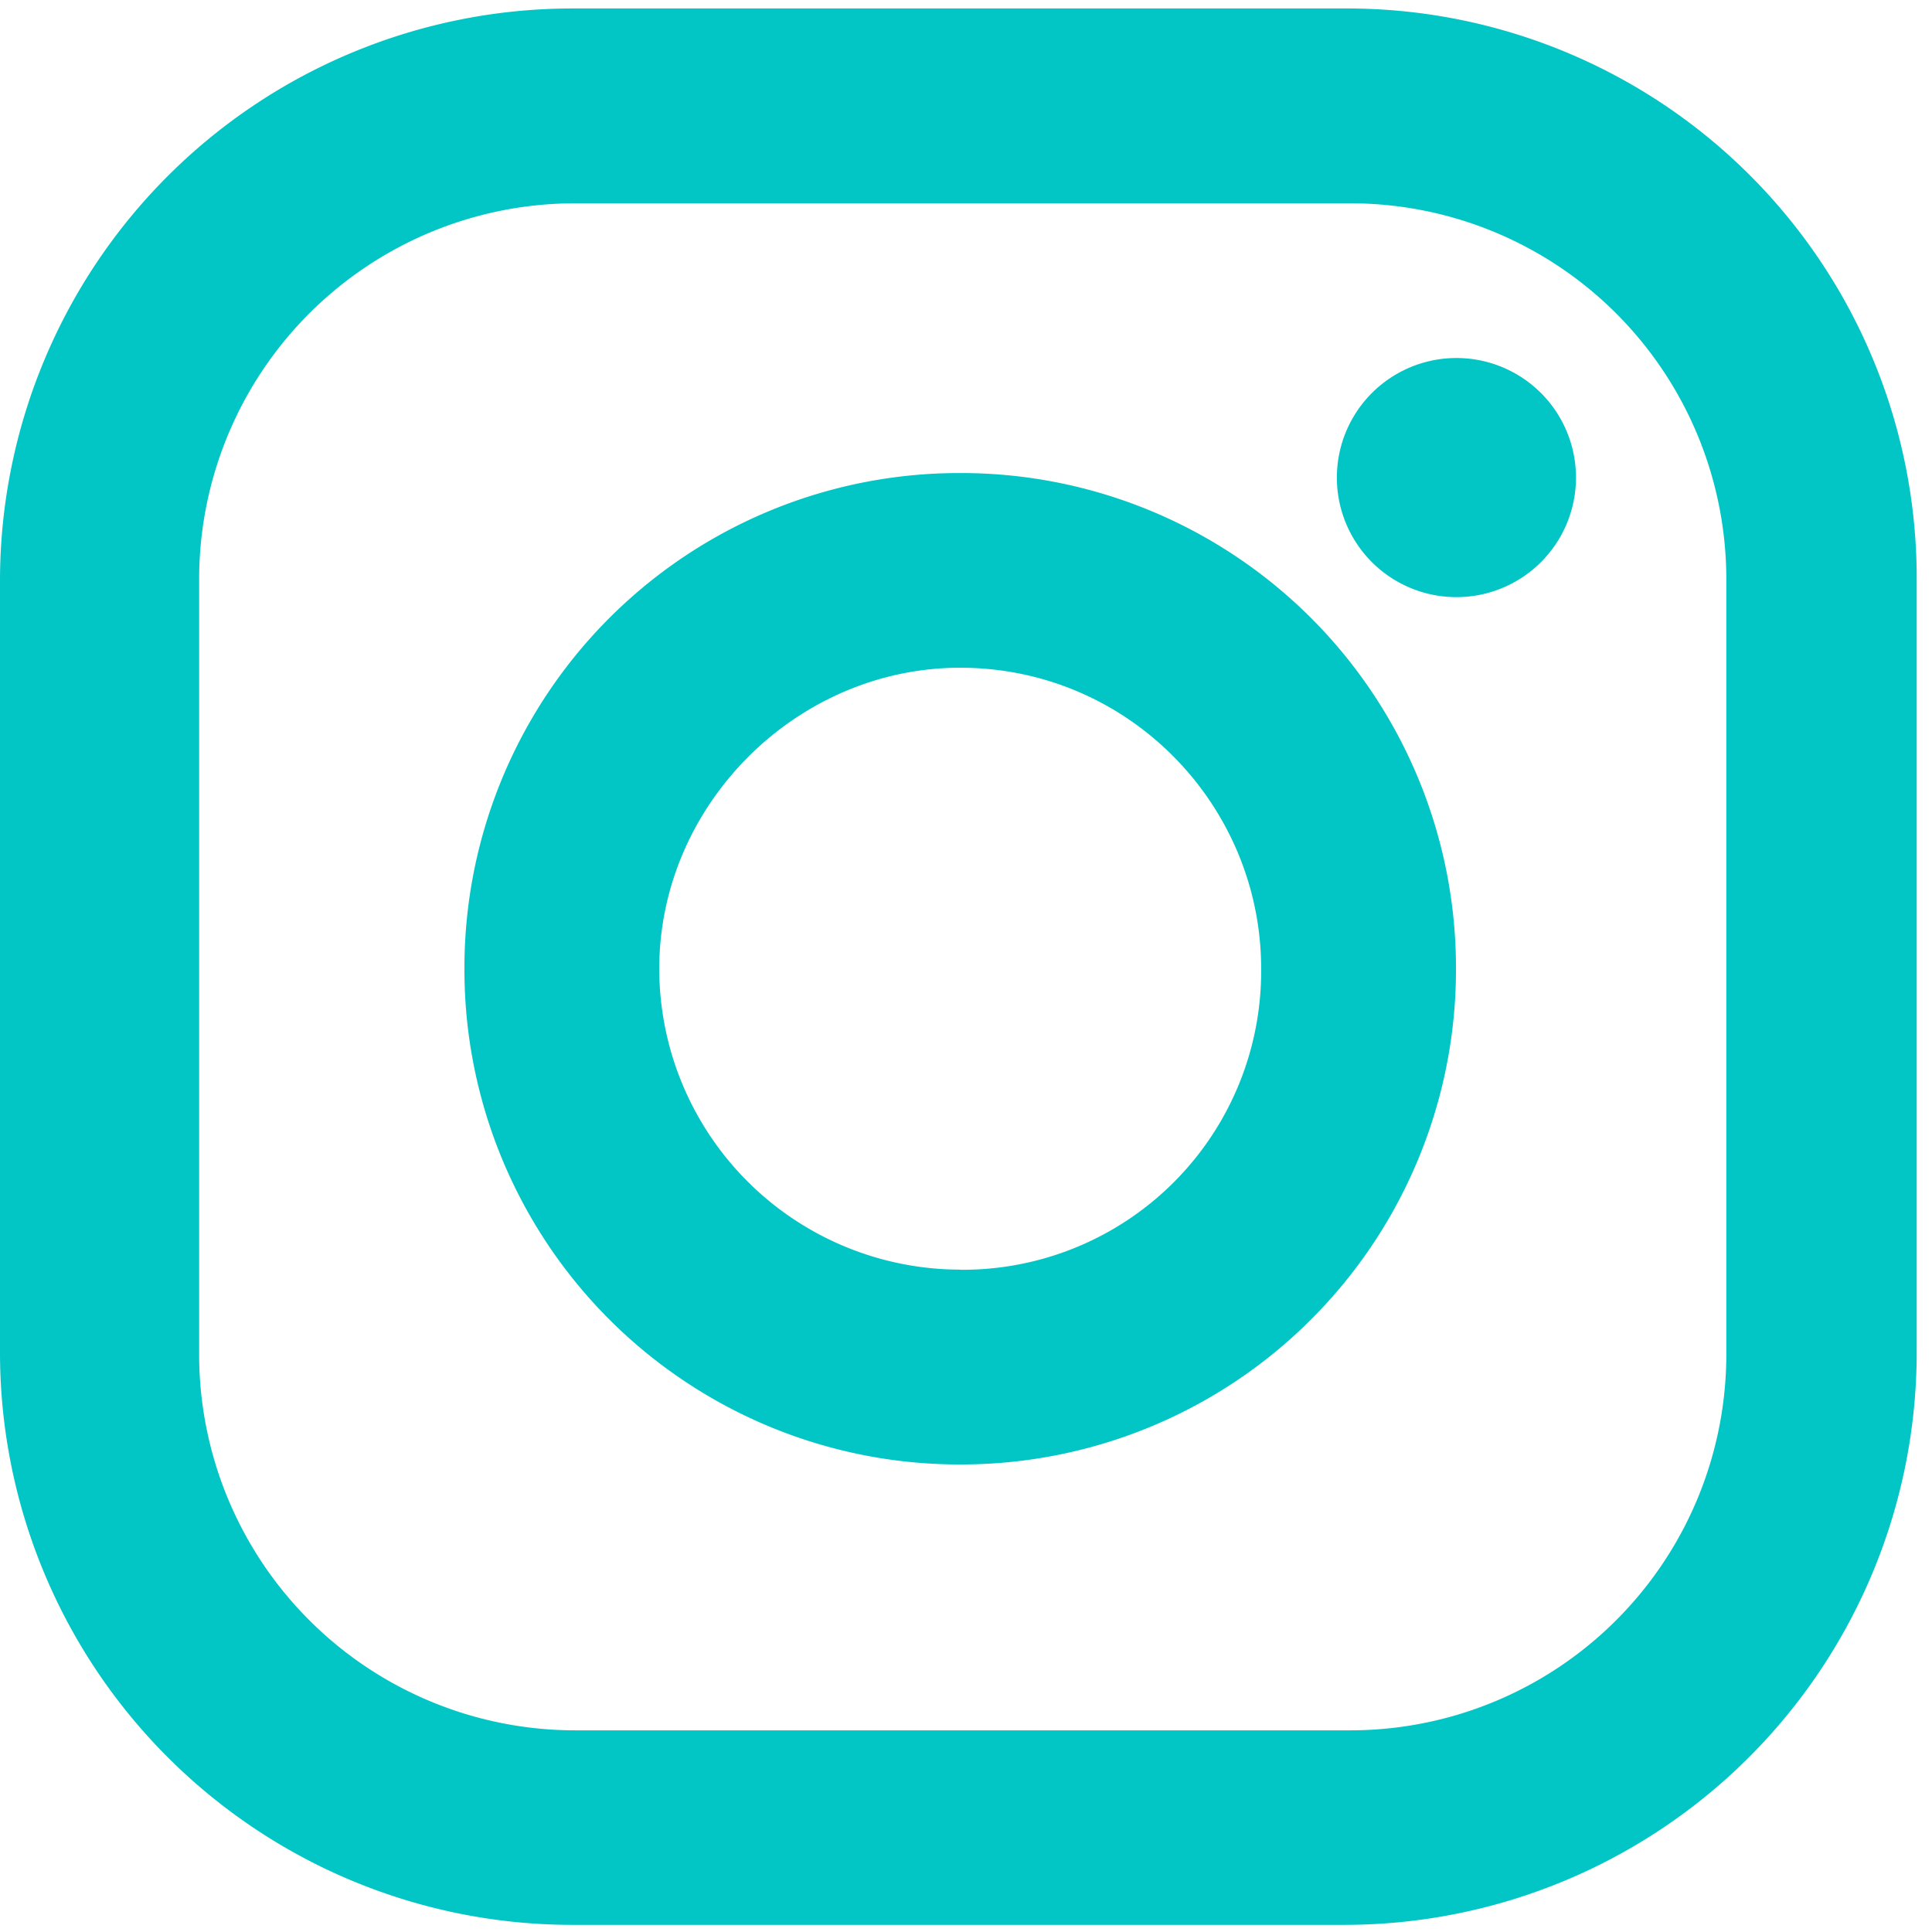
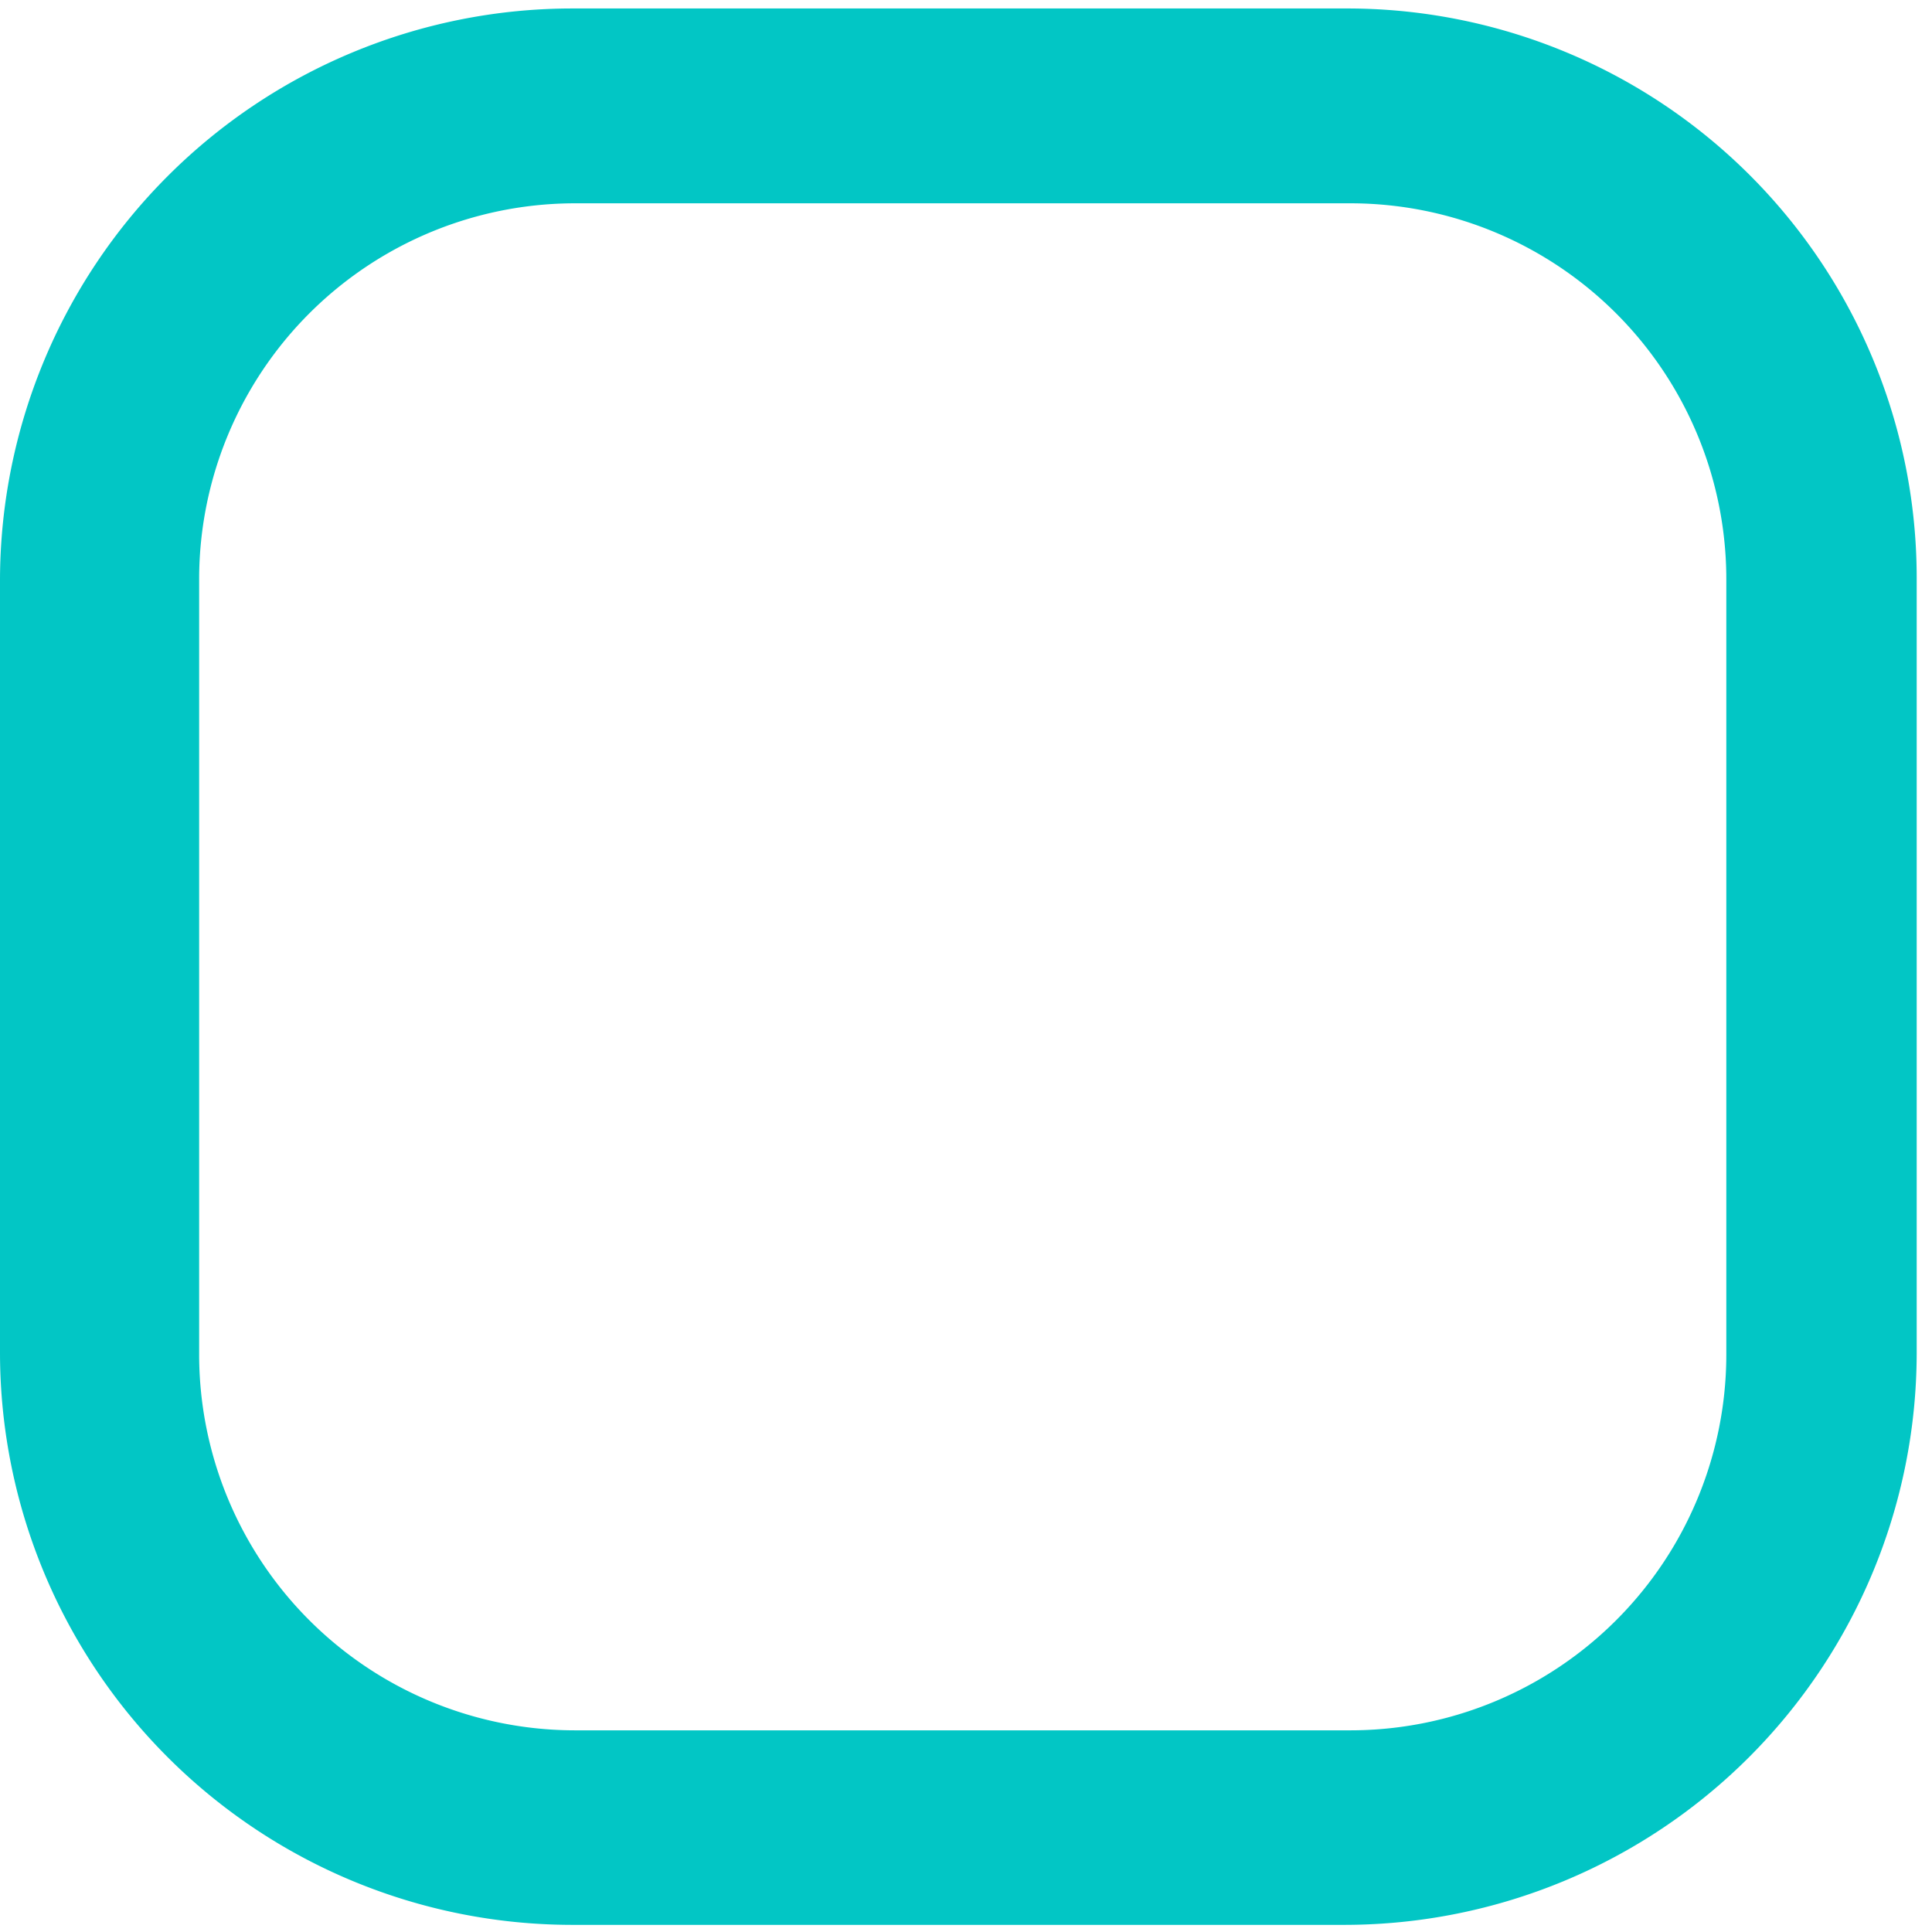
<svg xmlns="http://www.w3.org/2000/svg" width="13" height="13" viewBox="0 0 13 13" fill="none">
  <path d="M9.055.057H3.842A3.852 3.852 0 000 3.899V9.11a3.852 3.852 0 003.842 3.842h5.213a3.852 3.852 0 003.842-3.842V3.9A3.832 3.832 0 009.055.057zm2.561 9.054a2.53 2.53 0 01-2.532 2.532H3.872A2.53 2.53 0 011.34 9.11V3.9a2.53 2.53 0 012.532-2.532h5.212A2.53 2.53 0 0111.616 3.9v5.21z" fill="#02C6C5" />
-   <path d="M6.46 3.183a3.33 3.33 0 00-3.335 3.335 3.33 3.33 0 003.336 3.336 3.33 3.33 0 003.336-3.336A3.33 3.33 0 006.46 3.183zm0 5.36a2.027 2.027 0 01-2.024-2.025c0-1.102.923-2.025 2.025-2.025 1.132 0 2.025.923 2.025 2.025a2.009 2.009 0 01-2.025 2.026zM9.8 4.018a.804.804 0 100-1.609.804.804 0 000 1.609z" fill="#02C6C5" />
</svg>